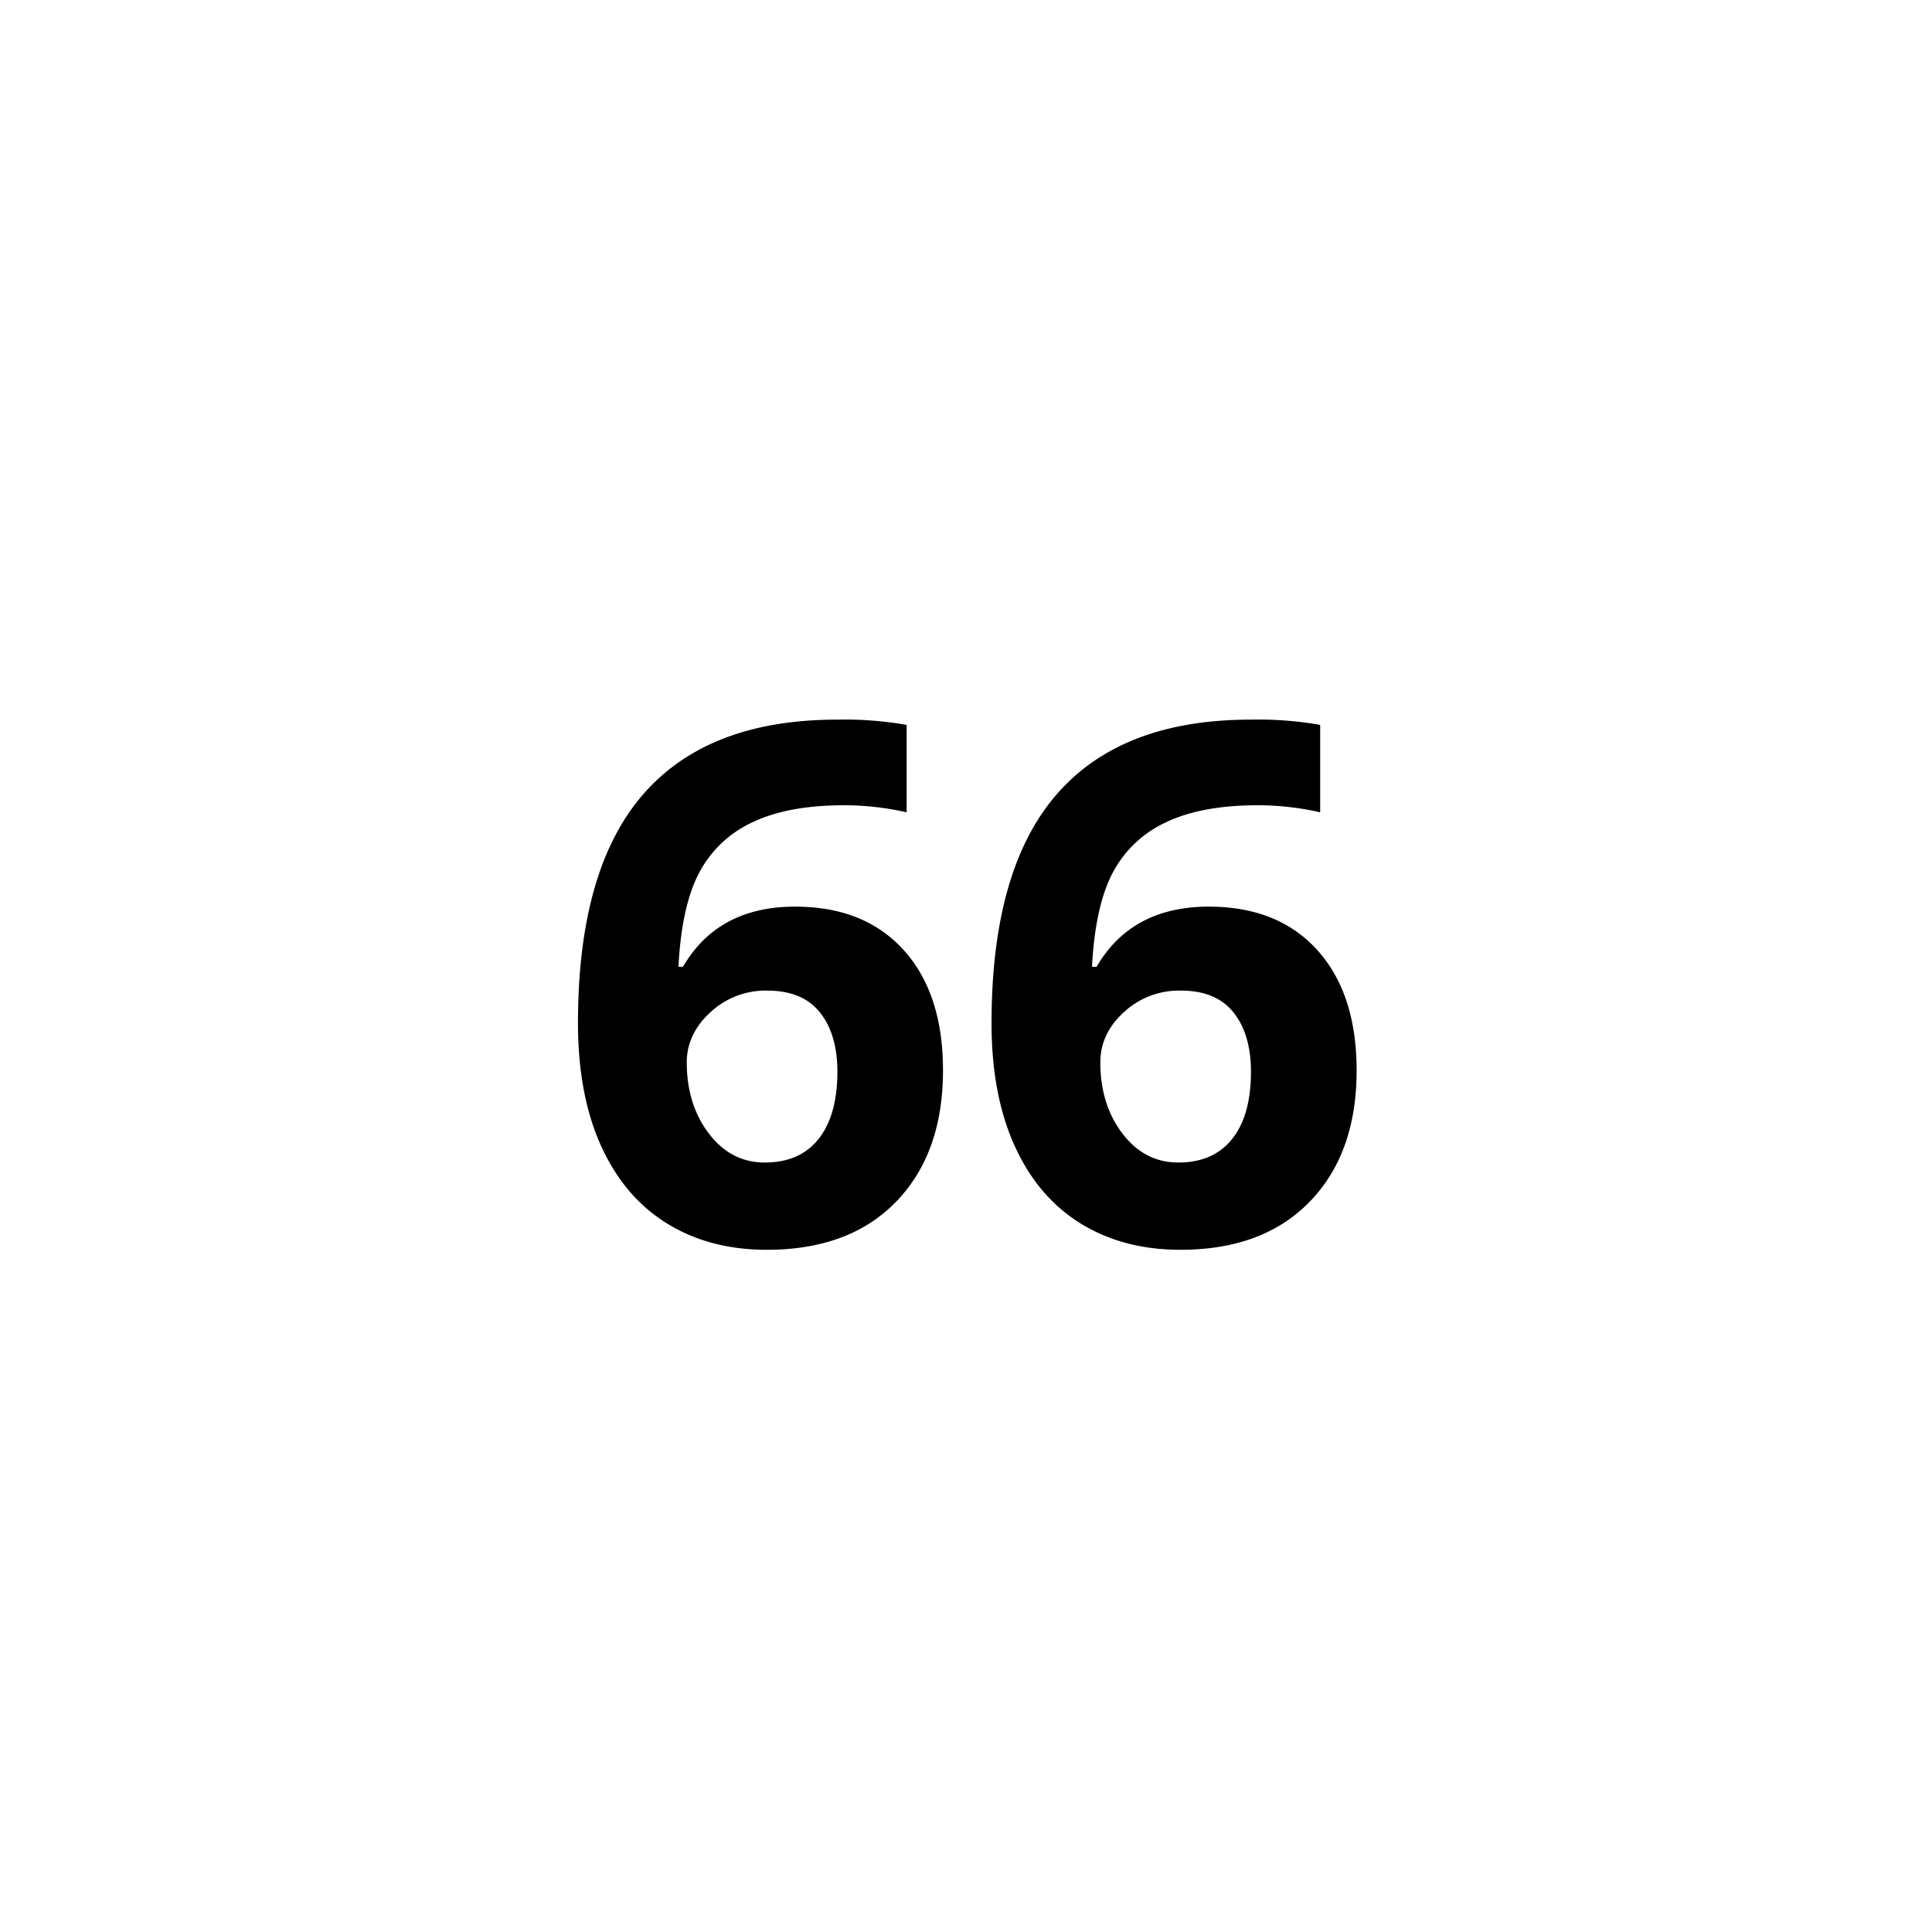
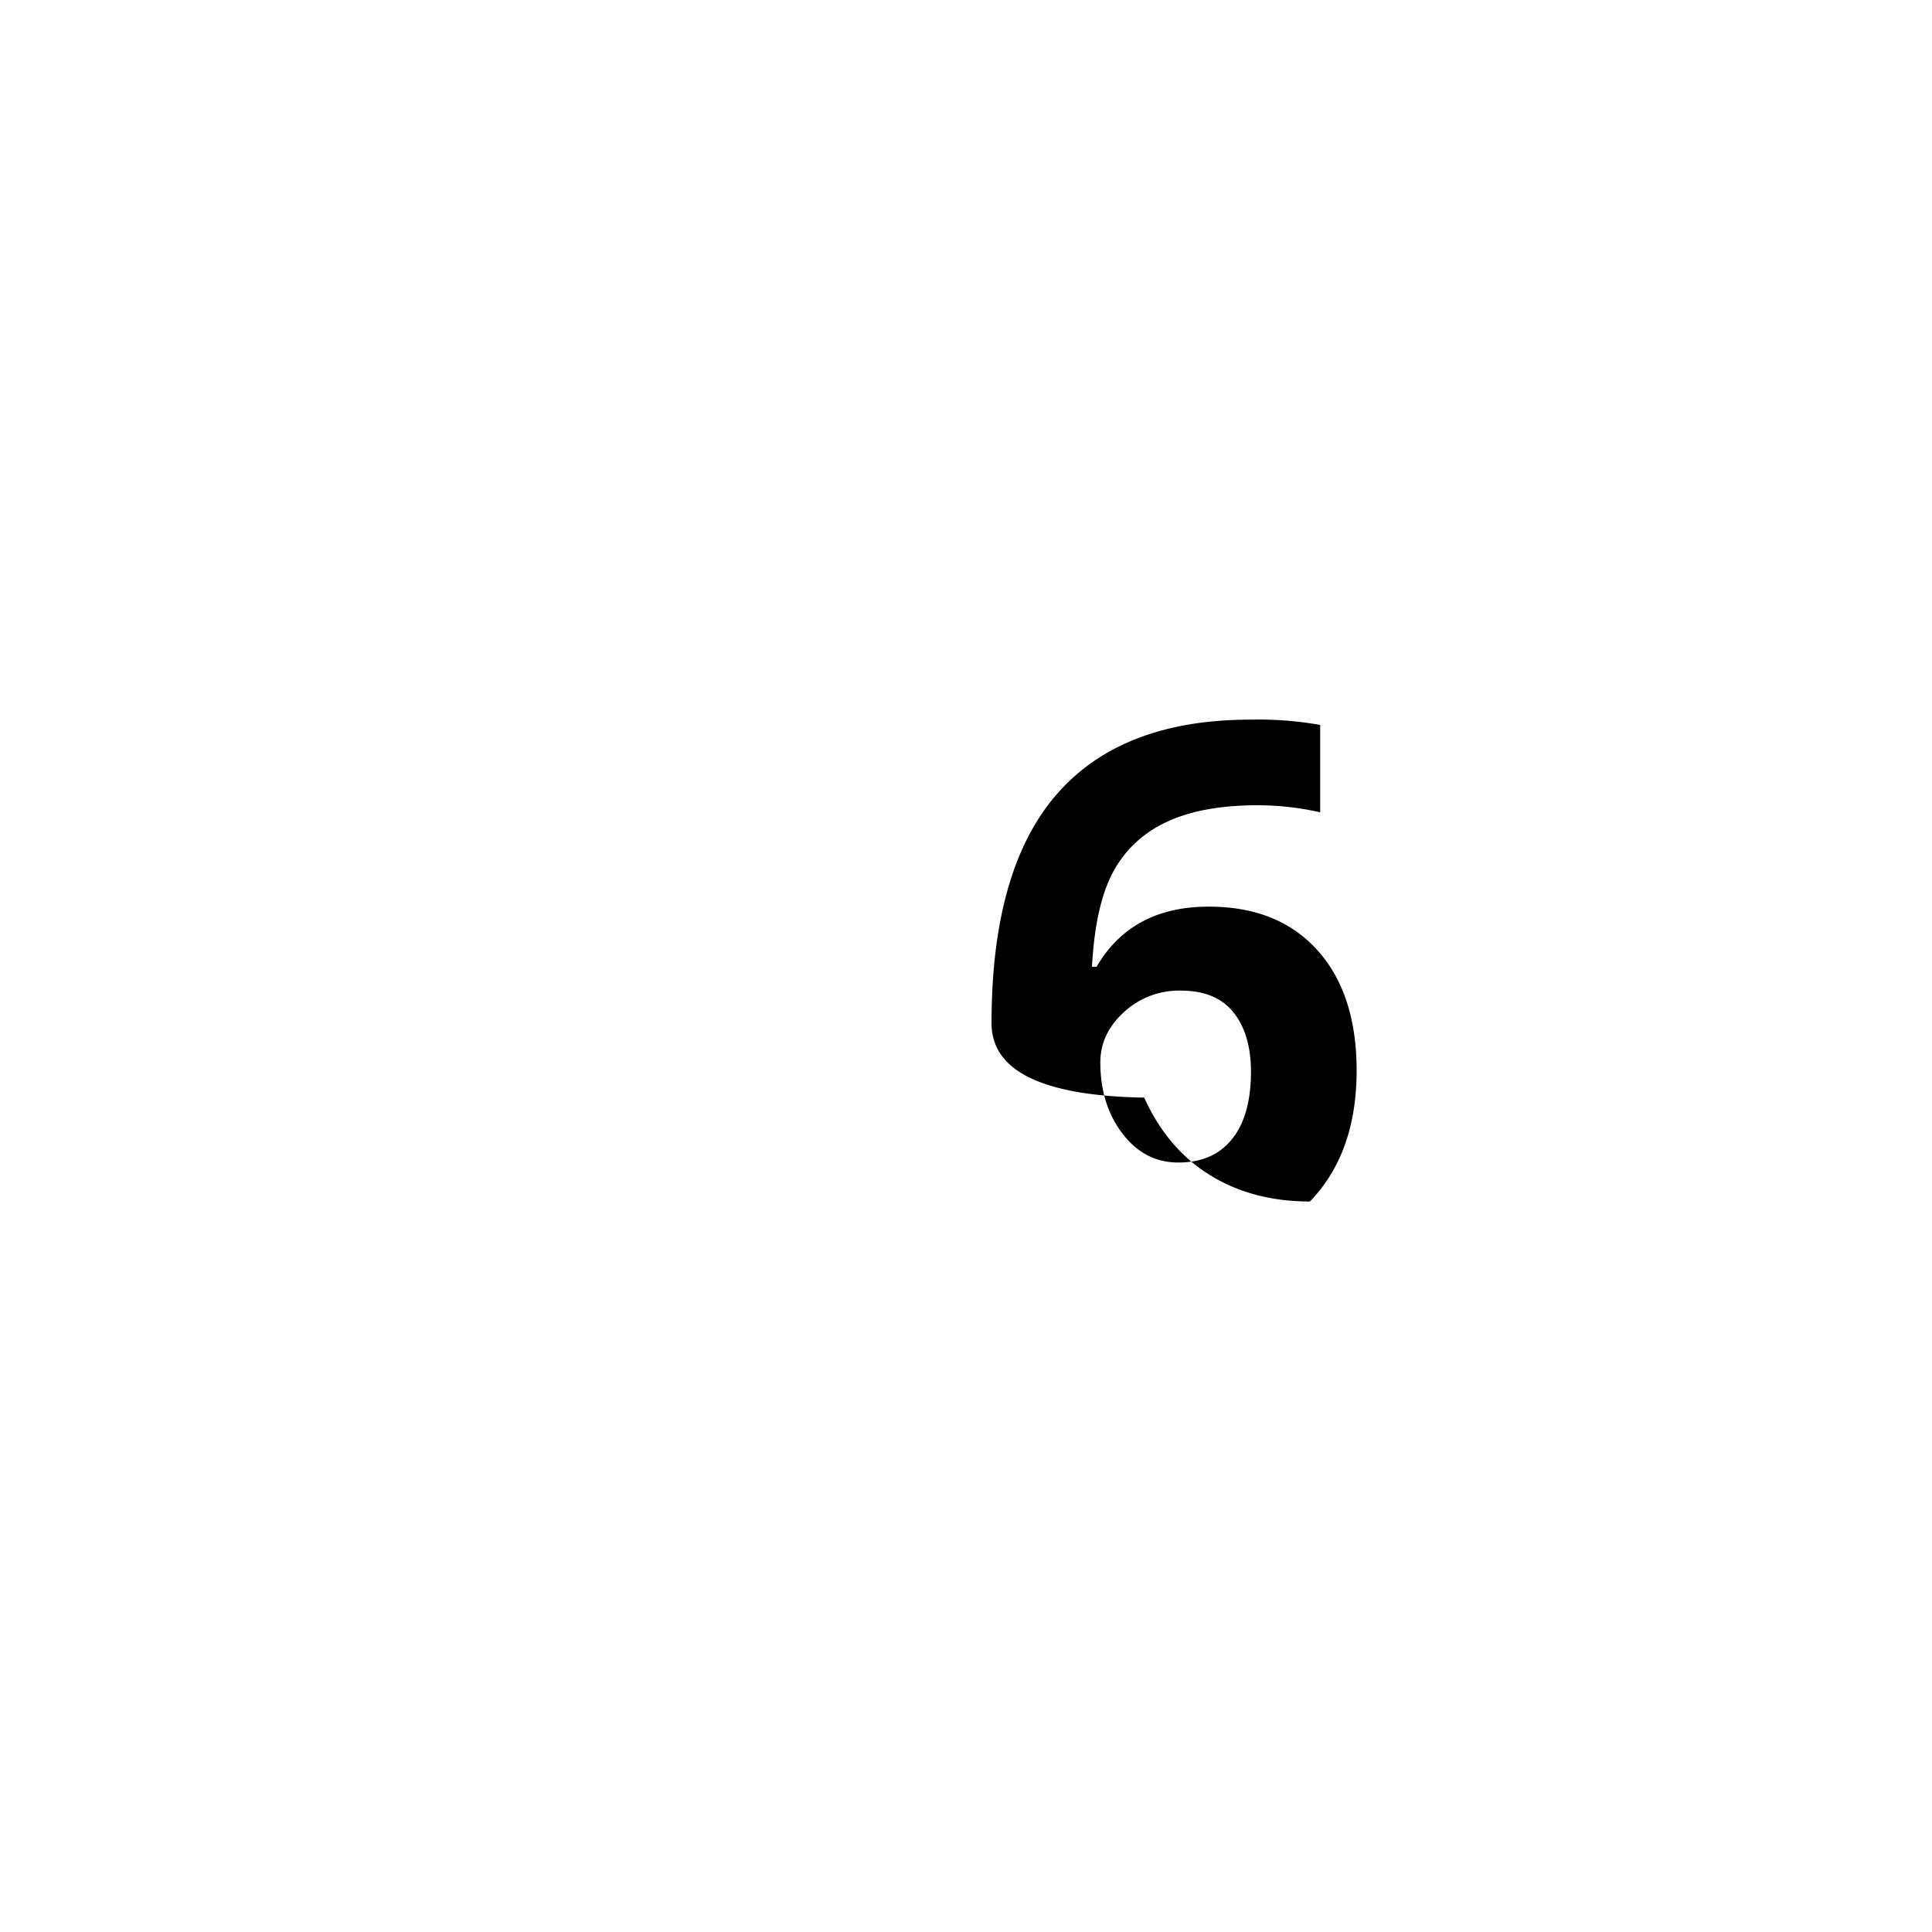
<svg xmlns="http://www.w3.org/2000/svg" id="Livello_1" data-name="Livello 1" viewBox="0 0 512 512" width="512" height="512">
-   <path d="M153.17,271.15q0-40.69,17.21-60.57t51.51-19.87a94.23,94.23,0,0,1,18.38,1.4v23.16a75.17,75.17,0,0,0-16.5-1.87q-14.91,0-24.33,4.5a30.21,30.21,0,0,0-14.11,13.31q-4.7,8.81-5.53,25H181q9.27-15.94,29.71-15.94,18.38,0,28.79,11.53t10.4,31.88q0,21.93-12.37,34.73t-34.32,12.8q-15.18,0-26.48-7t-17.44-20.53Q153.18,290.18,153.17,271.15Zm49.5,36.93q9.29,0,14.25-6.23t5-17.77q0-10-4.64-15.79t-14-5.77a21.46,21.46,0,0,0-15,5.72Q182,274,182,281.55q0,11.16,5.86,18.85T202.67,308.08Z" />
-   <path d="M262.77,271.15q0-40.69,17.2-60.57t51.51-19.87a94.16,94.16,0,0,1,18.38,1.4v23.16a75,75,0,0,0-16.5-1.87q-14.91,0-24.33,4.5a30.26,30.26,0,0,0-14.11,13.31q-4.68,8.81-5.53,25h1.22q9.28-15.94,29.72-15.94,18.38,0,28.78,11.53t10.41,31.88q0,21.93-12.38,34.73t-34.31,12.8q-15.19,0-26.49-7t-17.43-20.53Q262.76,290.18,262.77,271.15Zm49.5,36.93q9.27,0,14.25-6.23t5-17.77q0-10-4.64-15.79t-14-5.77a21.49,21.49,0,0,0-15.05,5.72q-6.24,5.72-6.23,13.31,0,11.16,5.86,18.85T312.27,308.08Z" />
+   <path d="M262.77,271.15q0-40.69,17.2-60.57t51.51-19.87a94.16,94.16,0,0,1,18.38,1.4v23.16a75,75,0,0,0-16.5-1.87q-14.91,0-24.33,4.5a30.26,30.26,0,0,0-14.11,13.31q-4.68,8.81-5.53,25h1.22q9.28-15.94,29.72-15.94,18.38,0,28.78,11.53t10.41,31.88q0,21.93-12.38,34.73q-15.19,0-26.49-7t-17.43-20.53Q262.76,290.18,262.77,271.15Zm49.5,36.93q9.27,0,14.25-6.23t5-17.77q0-10-4.64-15.79t-14-5.77a21.49,21.49,0,0,0-15.05,5.72q-6.24,5.72-6.23,13.31,0,11.16,5.86,18.85T312.27,308.08Z" />
</svg>